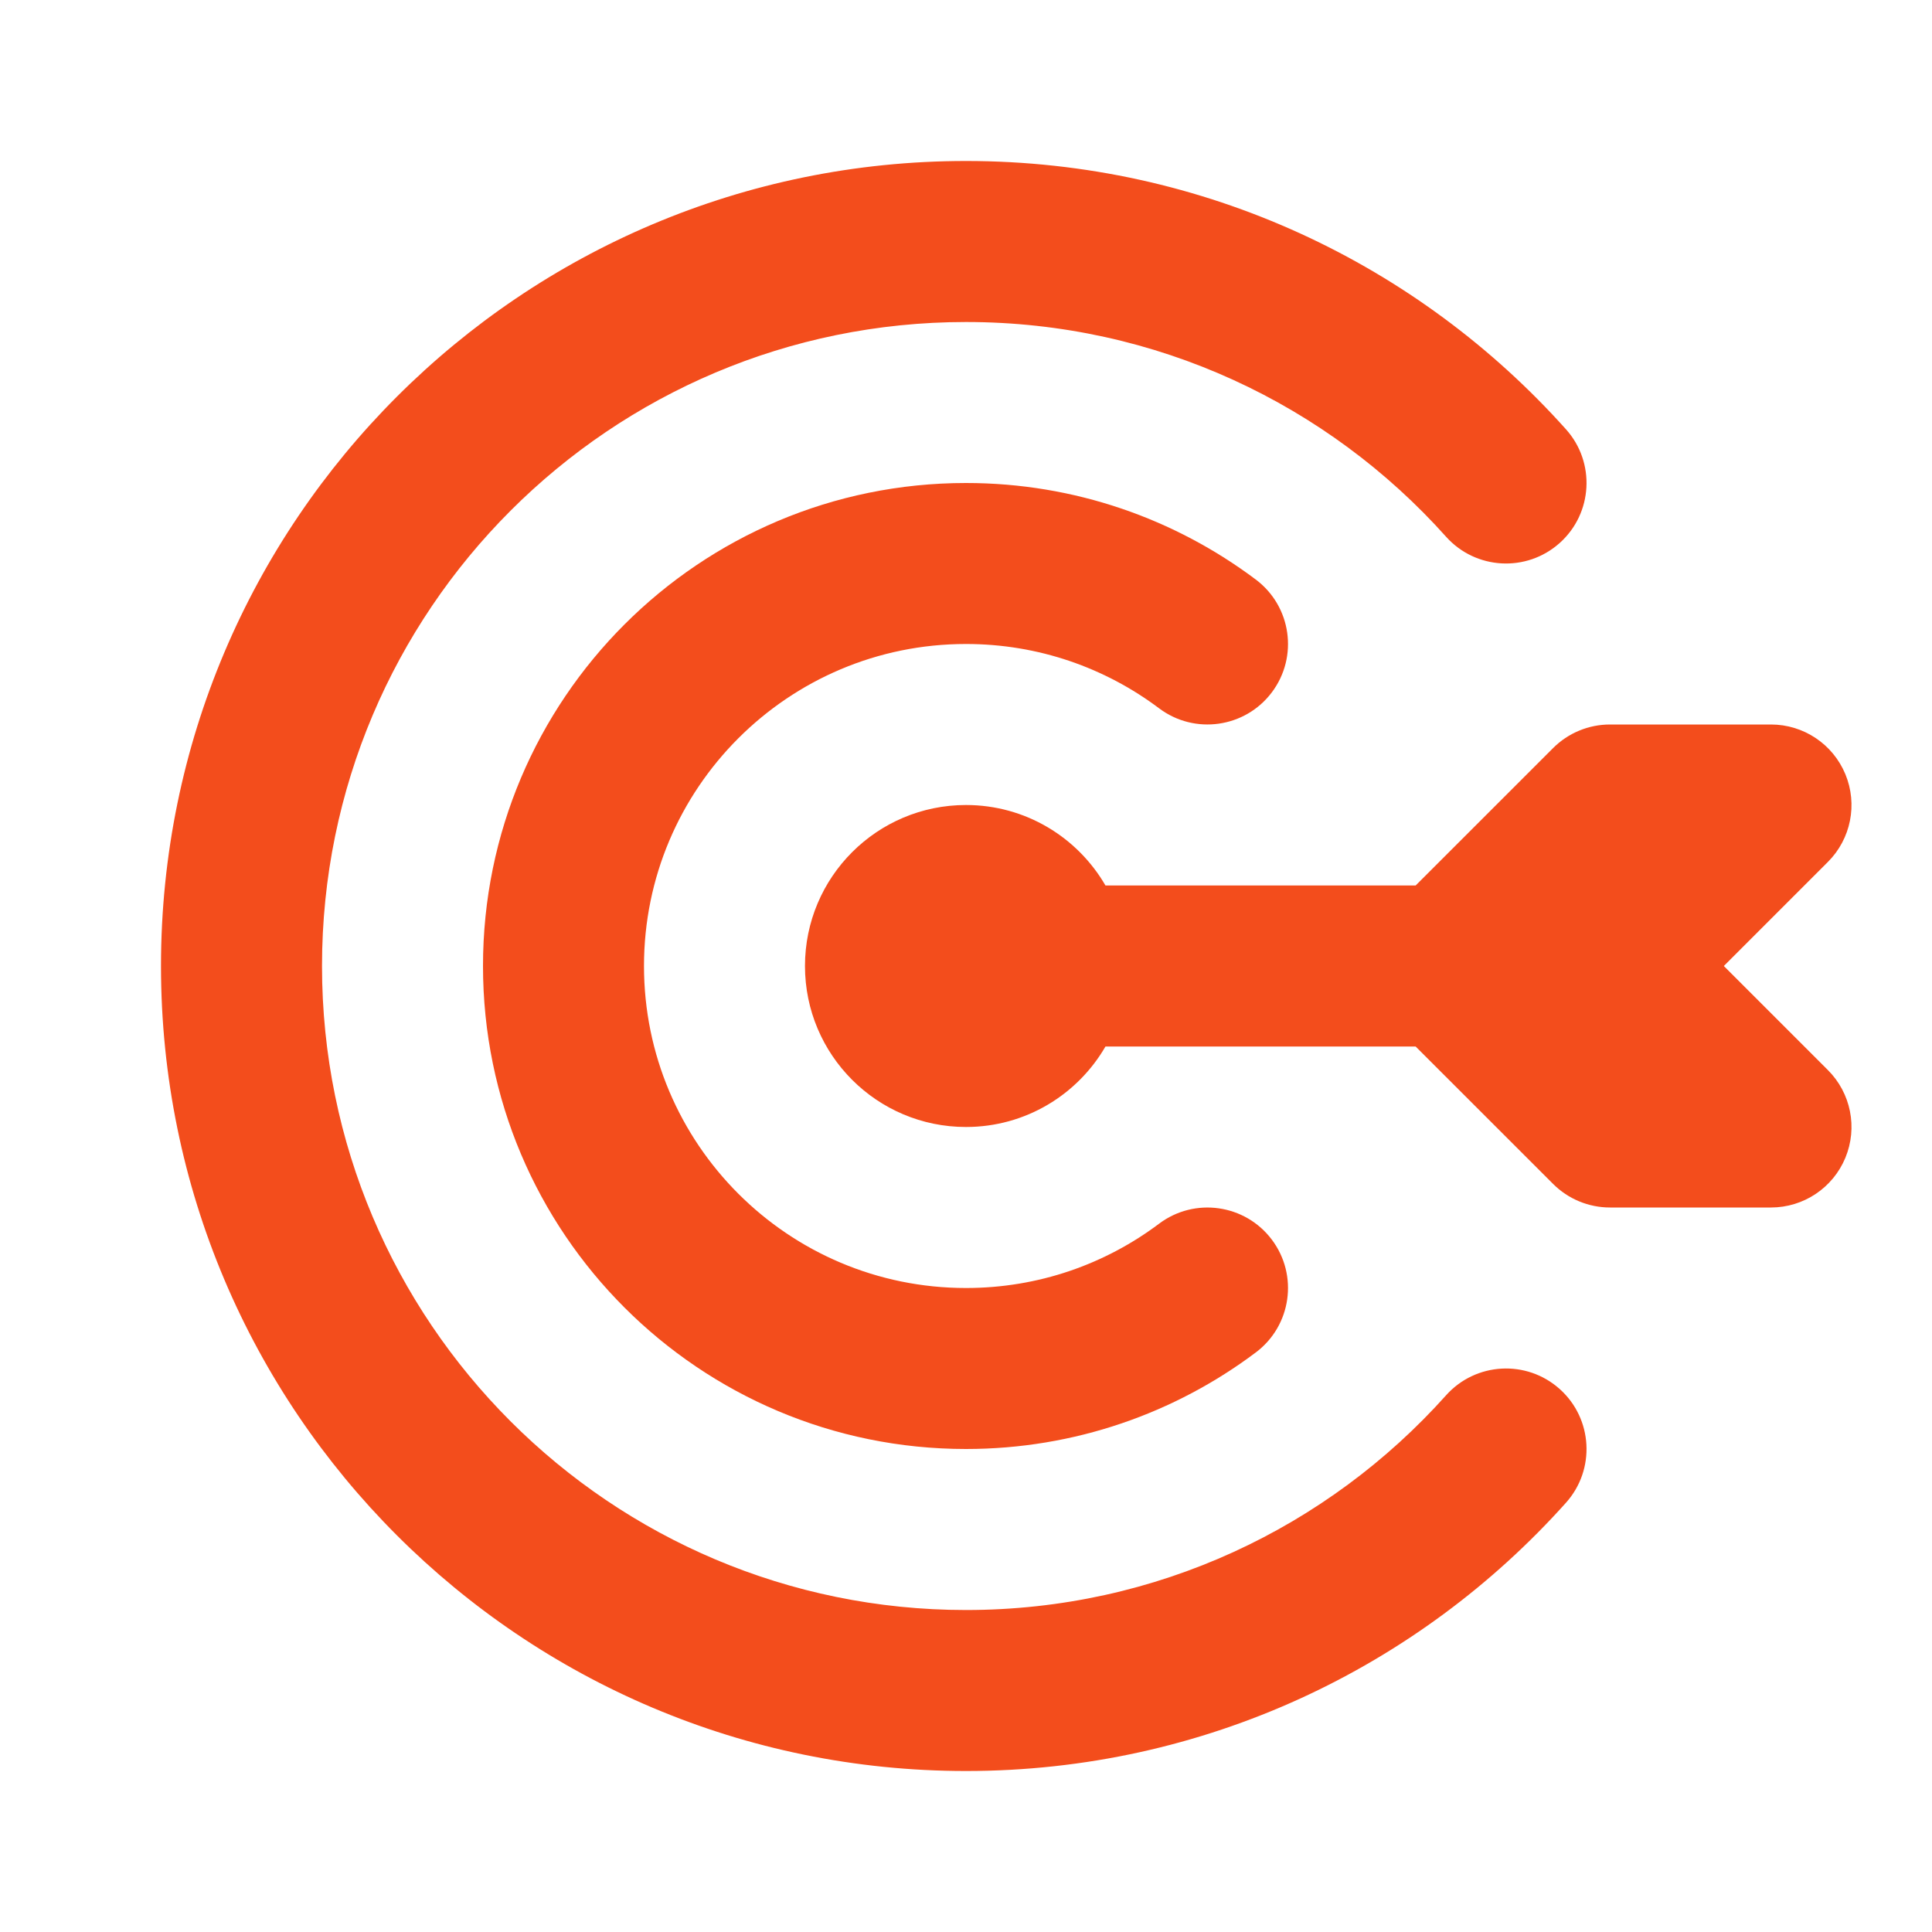
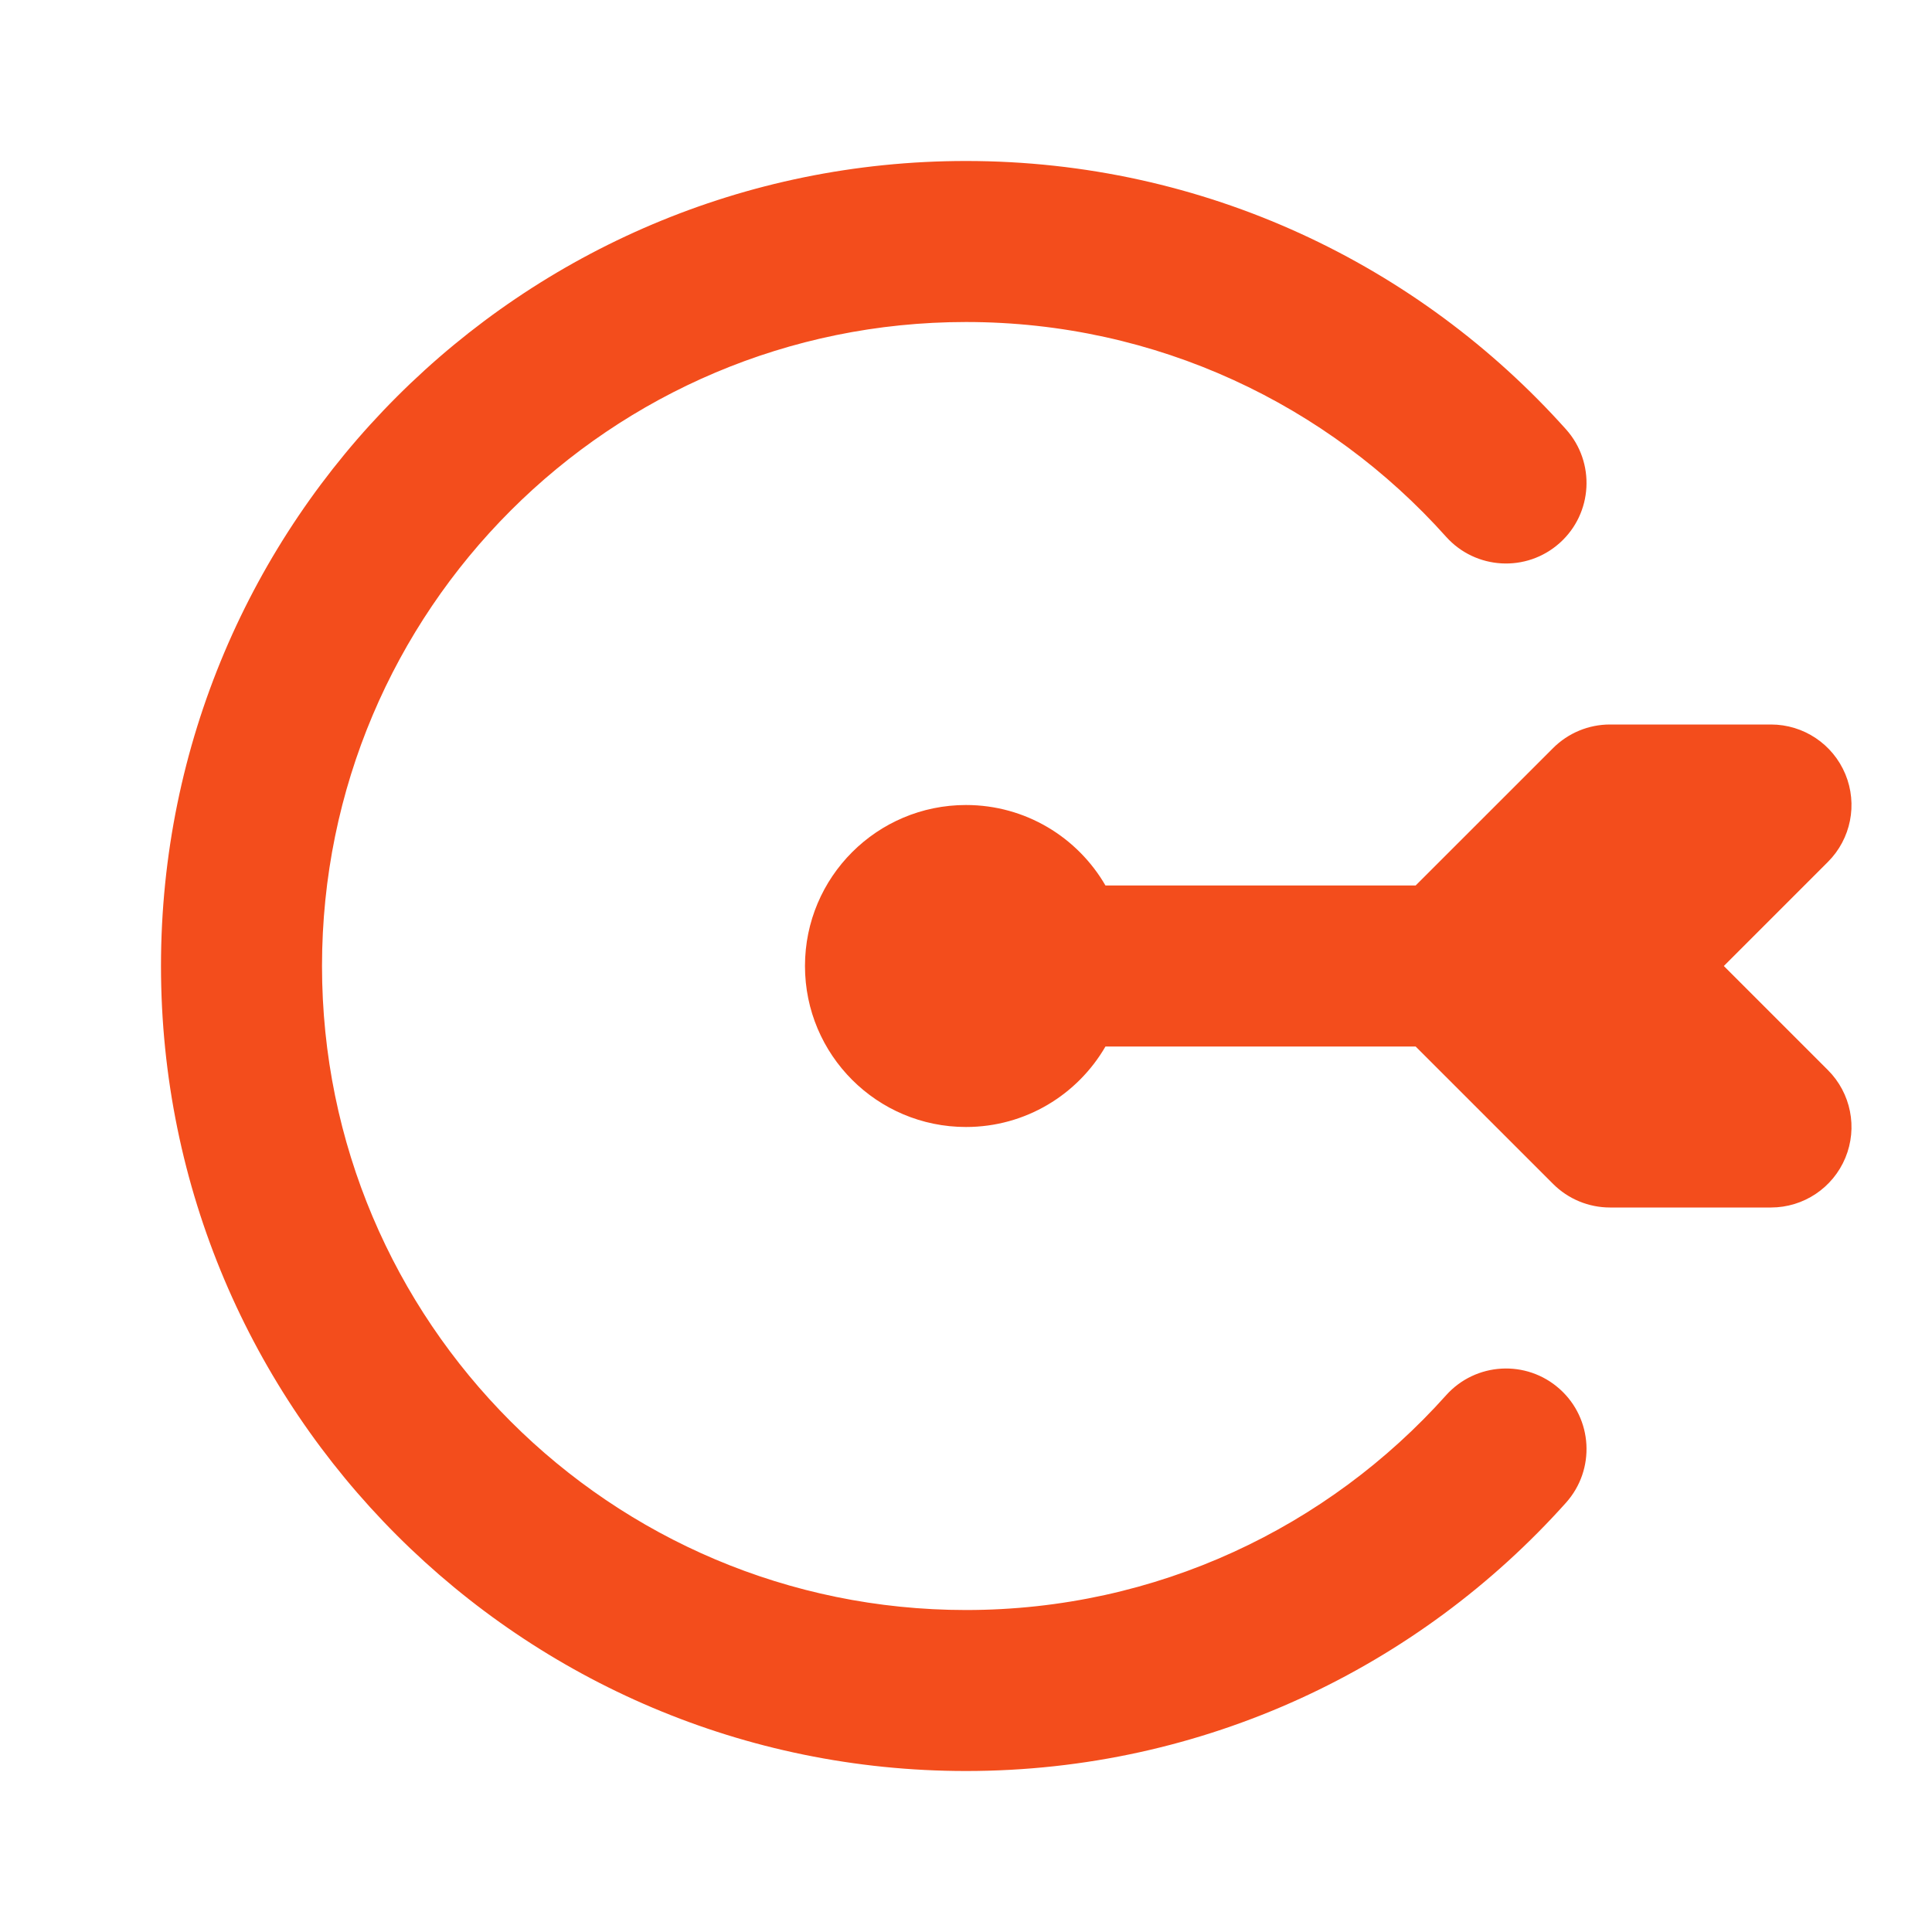
<svg xmlns="http://www.w3.org/2000/svg" width="64" height="64" viewBox="0 0 64 64" fill="none">
  <path d="M10.667 32C10.667 20.218 20.218 10.667 32 10.667C38.318 10.667 43.992 13.41 47.902 17.779C48.884 18.876 50.57 18.969 51.667 17.987C52.765 17.005 52.858 15.319 51.876 14.222C46.997 8.77 39.898 5.333 32 5.333C17.273 5.333 5.333 17.273 5.333 32C5.333 46.728 17.273 58.667 32 58.667C39.898 58.667 46.997 55.23 51.876 49.779C52.858 48.681 52.765 46.995 51.667 46.013C50.57 45.031 48.884 45.124 47.902 46.222C43.992 50.59 38.318 53.334 32 53.334C20.218 53.334 10.667 43.782 10.667 32Z" fill="#F34D1C" />
-   <path d="M21.333 32C21.333 26.109 26.109 21.333 32 21.333C34.404 21.333 36.616 22.126 38.398 23.465C39.576 24.349 41.248 24.111 42.132 22.934C43.017 21.756 42.779 20.085 41.602 19.2C38.927 17.191 35.599 16 32 16C23.163 16 16 23.163 16 32C16 40.837 23.163 48 32 48C35.599 48 38.927 46.809 41.602 44.8C42.779 43.915 43.017 42.244 42.132 41.066C41.248 39.889 39.576 39.651 38.398 40.535C36.616 41.874 34.404 42.667 32 42.667C26.109 42.667 21.333 37.891 21.333 32Z" fill="#F34D1C" />
  <path d="M26.666 32C26.666 29.054 29.054 26.667 32 26.667C33.974 26.667 35.697 27.739 36.62 29.333H46.895L51.448 24.781C51.948 24.281 52.626 24 53.333 24H58.666C59.745 24 60.717 24.65 61.13 25.646C61.543 26.643 61.315 27.79 60.552 28.552L57.104 32L60.552 35.448C61.315 36.21 61.543 37.357 61.13 38.354C60.717 39.35 59.745 40 58.666 40H53.333C52.626 40 51.948 39.719 51.448 39.219L46.895 34.667H36.62C35.697 36.261 33.974 37.333 32 37.333C29.054 37.333 26.666 34.946 26.666 32Z" fill="#F34D1C" />
</svg>